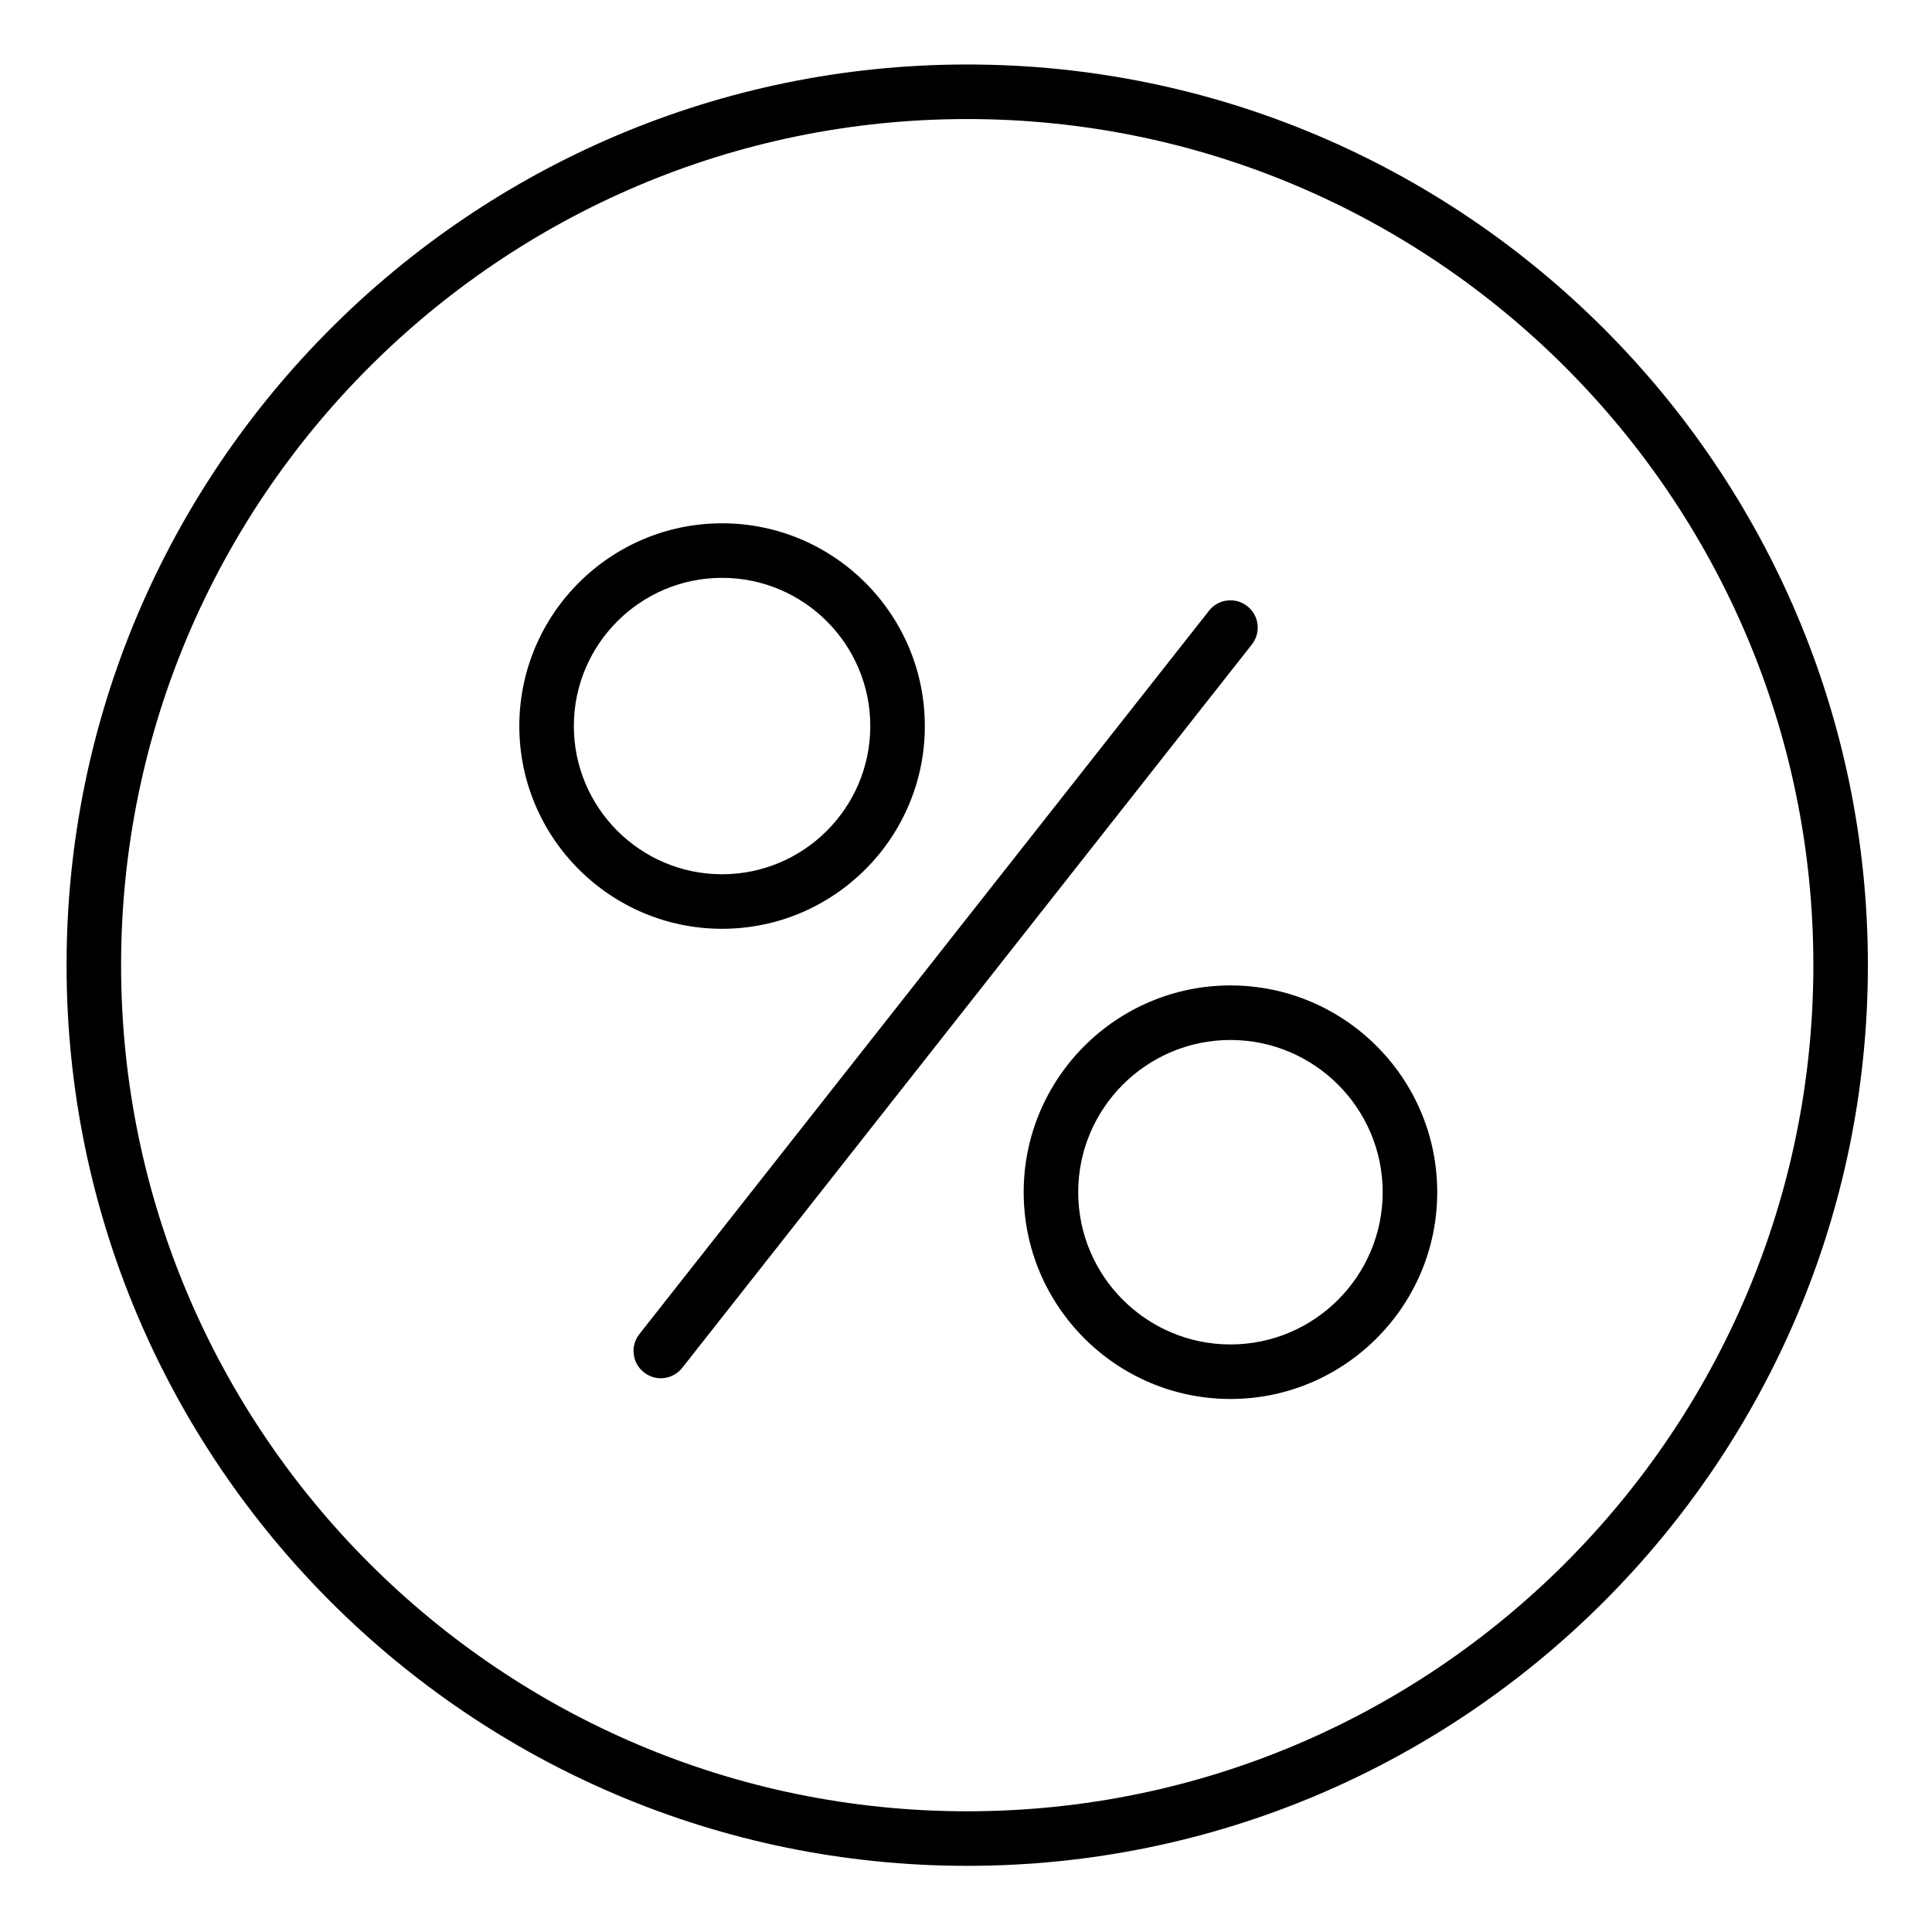
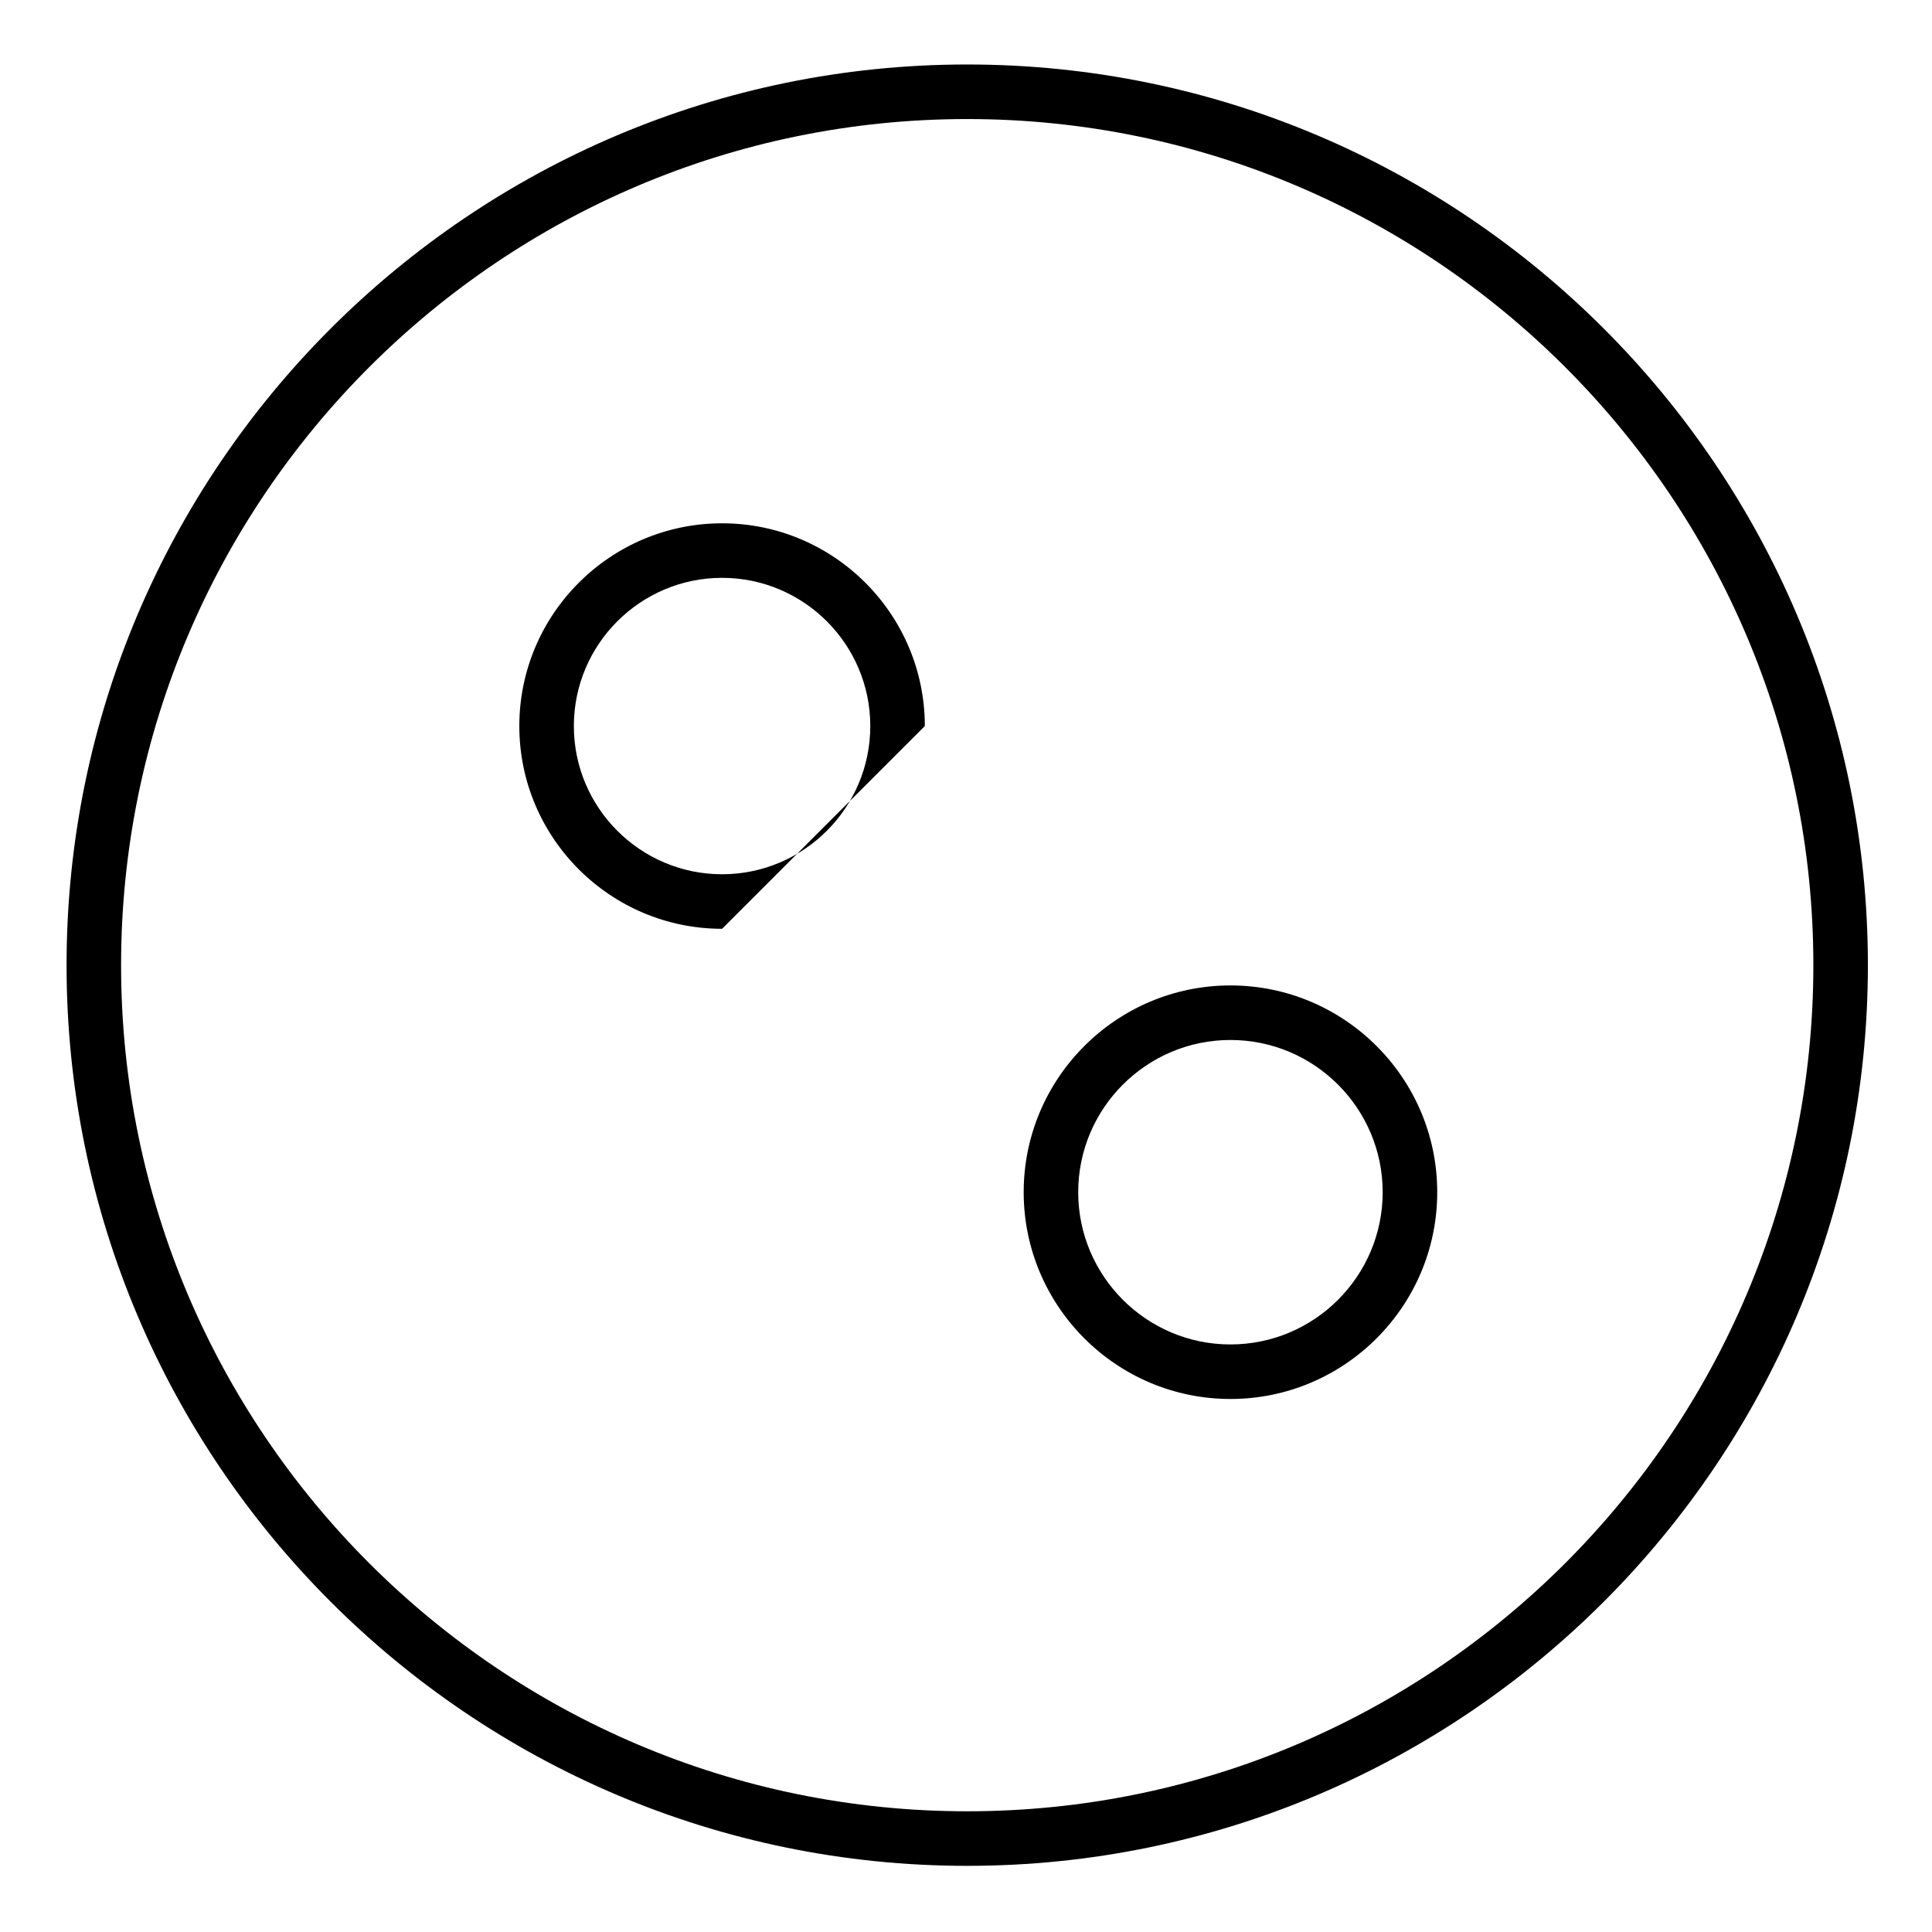
<svg xmlns="http://www.w3.org/2000/svg" fill="#000000" width="800px" height="800px" version="1.1" viewBox="144 144 512 512">
  <g>
    <path d="m400.32 161.09c-131.61 0-238.68 107.08-238.68 238.69 0 131.61 107.07 238.69 238.68 238.69 131.61 0 238.69-107.08 238.69-238.69 0-131.61-107.07-238.69-238.69-238.69zm0 462.92c-123.64 0-224.23-100.59-224.23-224.23 0.004-123.64 100.59-224.23 224.23-224.23 123.65 0 224.24 100.59 224.24 224.23 0 123.64-100.59 224.23-224.24 224.23z" />
-     <path d="m389.09 336.41c0-29.625-24.102-53.73-53.73-53.73s-53.734 24.102-53.734 53.73 24.102 53.73 53.734 53.73c29.629 0 53.73-24.105 53.73-53.73zm-93.012 0c0-21.656 17.621-39.277 39.281-39.277s39.277 17.621 39.277 39.277c0 21.66-17.617 39.277-39.277 39.277s-39.281-17.621-39.281-39.277z" />
+     <path d="m389.09 336.41c0-29.625-24.102-53.73-53.73-53.73s-53.734 24.102-53.734 53.73 24.102 53.73 53.734 53.73zm-93.012 0c0-21.656 17.621-39.277 39.281-39.277s39.277 17.621 39.277 39.277c0 21.66-17.617 39.277-39.277 39.277s-39.281-17.621-39.281-39.277z" />
    <path d="m470.08 405.15c-30.215 0-54.793 24.582-54.793 54.793 0 30.215 24.582 54.801 54.793 54.801 30.215 0 54.801-24.582 54.801-54.801 0-30.211-24.582-54.793-54.801-54.793zm0 95.141c-22.242 0-40.344-18.098-40.344-40.344 0-22.242 18.098-40.34 40.344-40.34 22.25 0 40.344 18.098 40.344 40.34 0 22.246-18.094 40.344-40.344 40.344z" />
-     <path d="m474.55 304.64c-3.141-2.477-7.68-1.926-10.148 1.207l-150.96 191.7c-2.469 3.133-1.93 7.68 1.207 10.148 1.324 1.047 2.902 1.551 4.469 1.551 2.137 0 4.254-0.945 5.68-2.754l150.96-191.7c2.469-3.141 1.93-7.684-1.207-10.152z" />
  </g>
</svg>